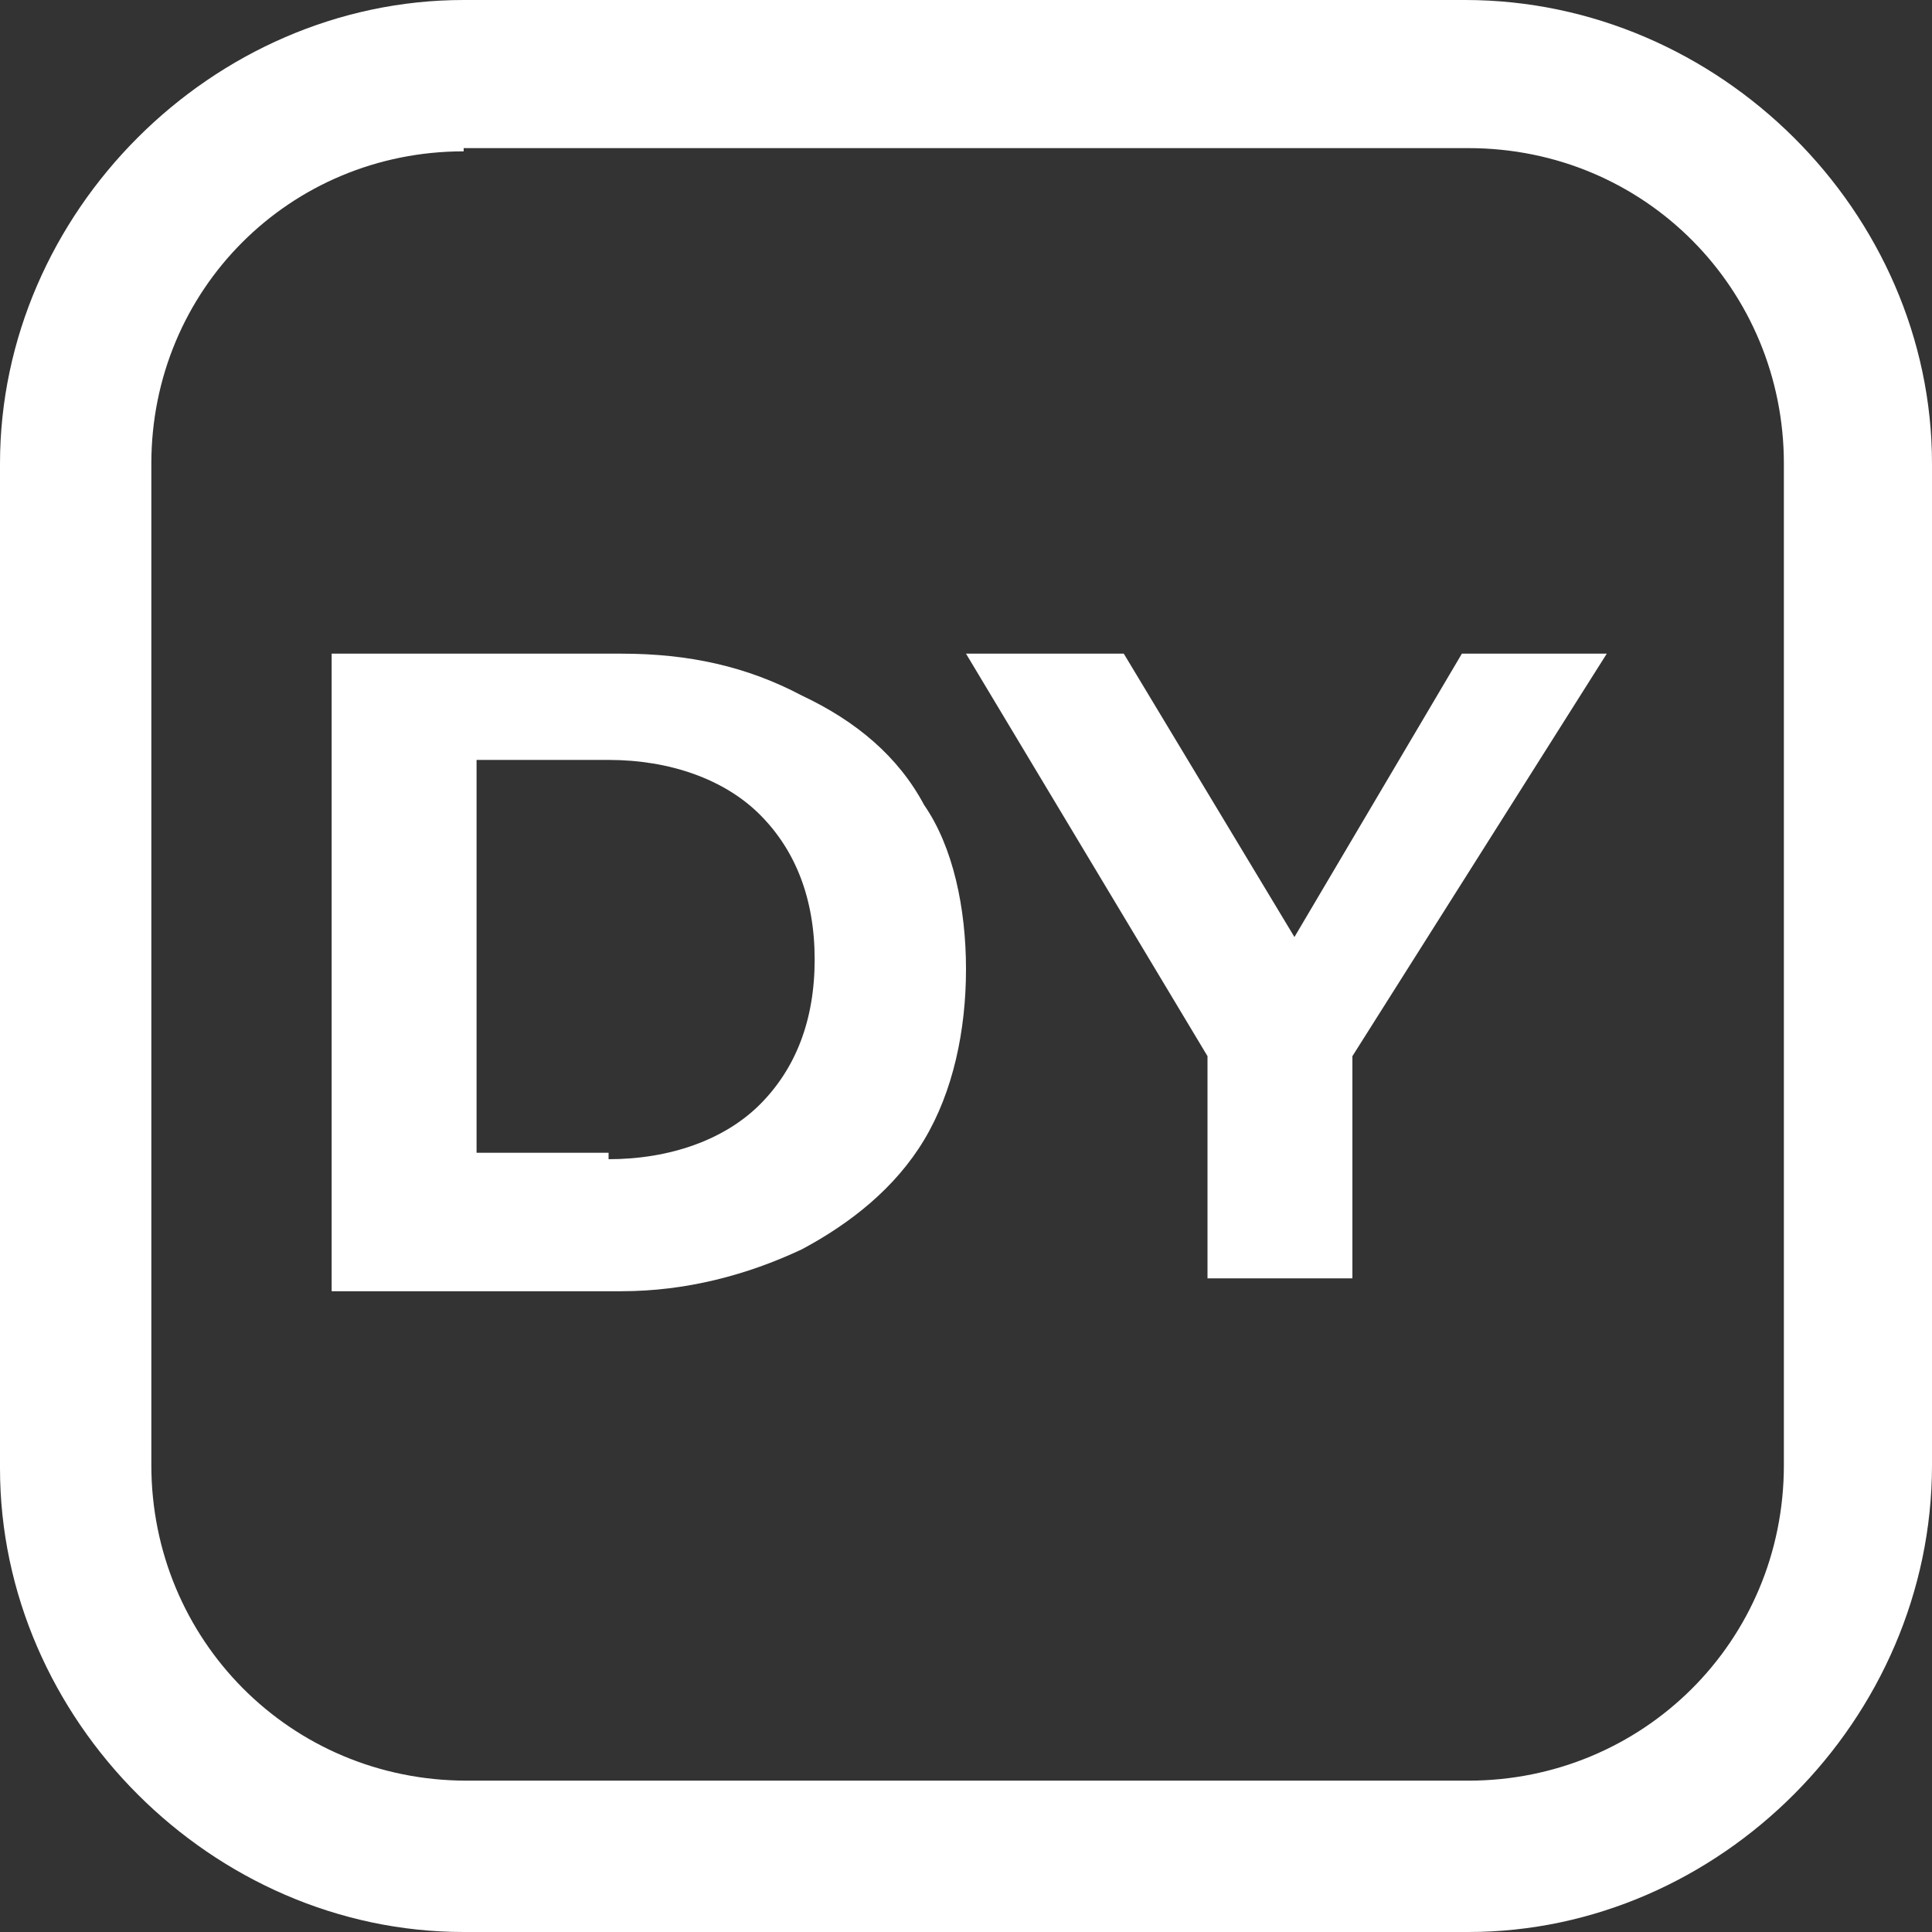
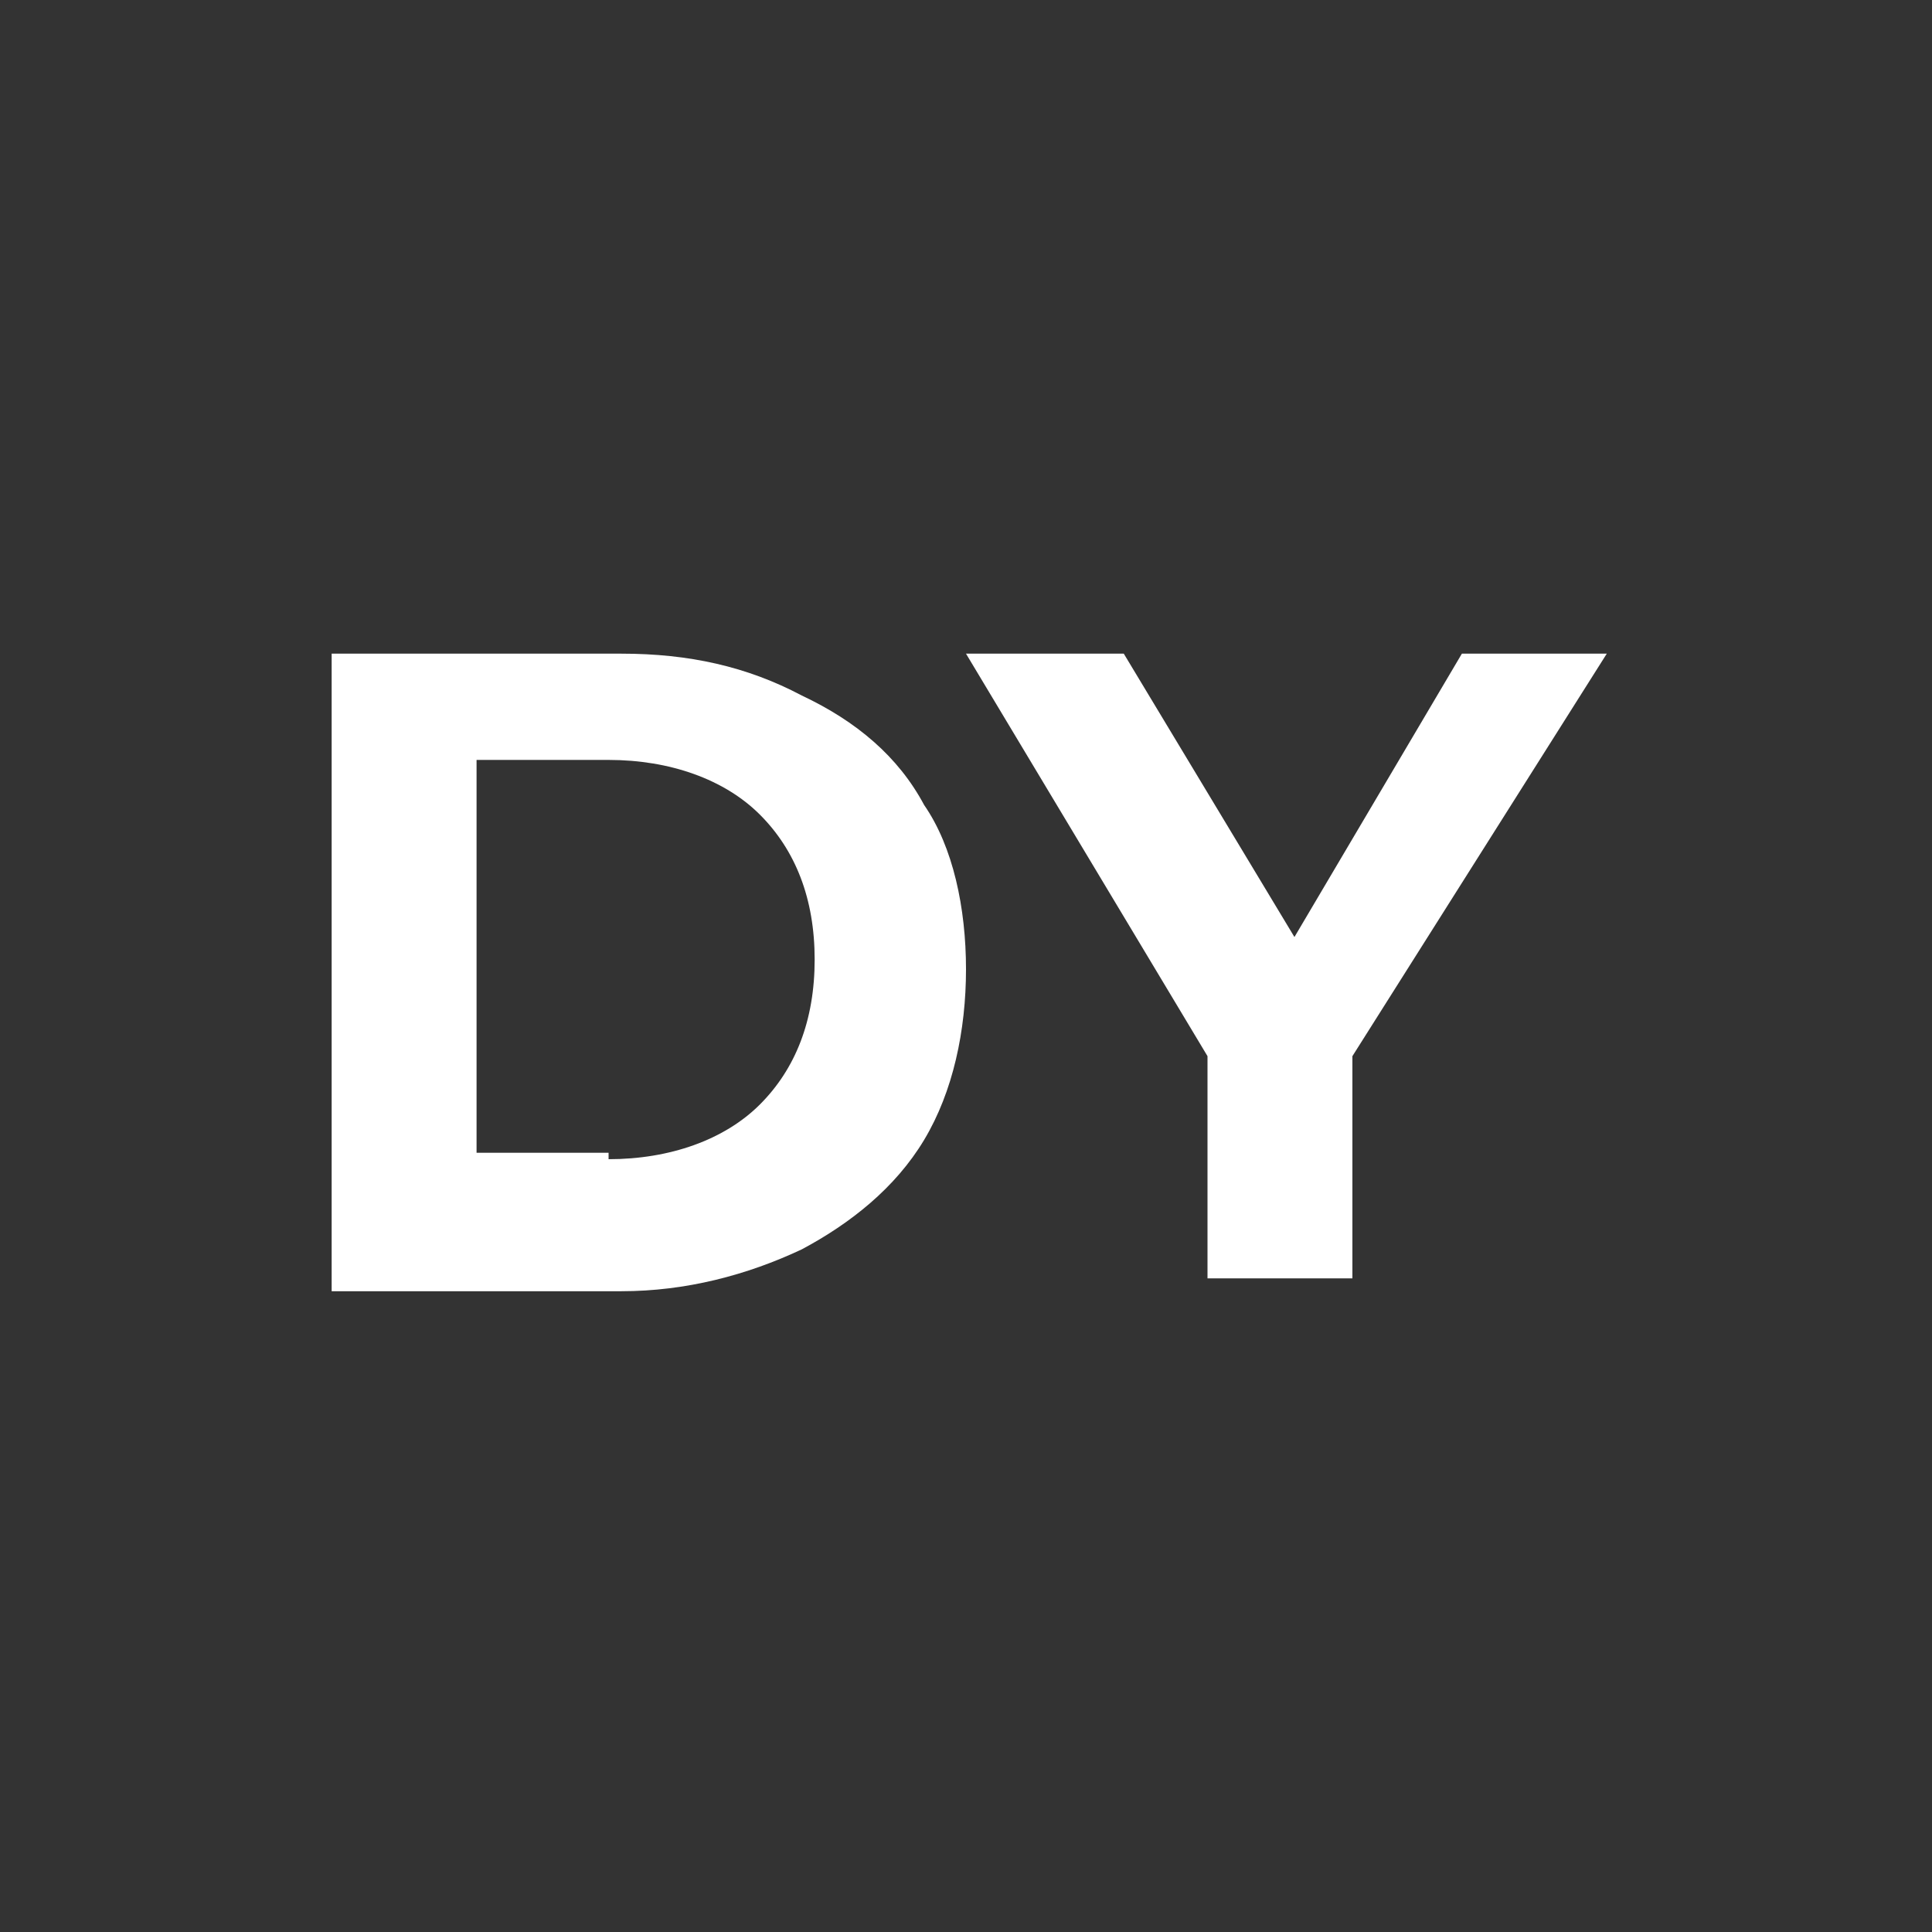
<svg xmlns="http://www.w3.org/2000/svg" version="1.1" id="Layer_1" x="0px" y="0px" viewBox="0 0 60 60" style="enable-background:new 0 0 60 60;" xml:space="preserve">
  <rect x="0" y="0" width="60" height="60" fill="#333333" stroke="none" />
  <style type="text/css">
	.st0{display:none;}
	.st1{display:inline;}
	.st2{display:inline;fill:#FFFFFF;}
	.st3{fill:#FFFFFF;}
</style>
  <g class="st0">
    <rect x="-1.1" y="-1.1" class="st1" width="62.1" height="62.1" />
  </g>
  <g id="Website_3_">
    <g>
-       <path class="st3" d="M45.6,60H14.4C6.6,60,0,53.4,0,45.6V14.4C0,6.6,6.6,0,14.4,0h31.1C53.4,0,60,6.6,60,14.4v31.1    C60,53.4,53.4,60,45.6,60z M14.4,4.7C9,4.7,4.7,9,4.7,14.4v31.1c0,5.4,4.3,9.8,9.8,9.8h31.1c5.4,0,9.8-4.3,9.8-9.8V14.4    c0-5.4-4.3-9.8-9.8-9.8H14.4z" />
-     </g>
+       </g>
    <g>
      <path class="st3" d="M10.3,20.3h9c2.1,0,3.9,0.4,5.6,1.3c1.7,0.8,3,1.9,3.8,3.4c0.9,1.3,1.3,3.2,1.3,5.1s-0.4,3.8-1.3,5.3    c-0.9,1.5-2.3,2.6-3.8,3.4c-1.7,0.8-3.6,1.3-5.6,1.3h-9V20.3z M18.9,36c1.9,0,3.6-0.6,4.7-1.7c1.1-1.1,1.7-2.6,1.7-4.5    s-0.6-3.4-1.7-4.5c-1.1-1.1-2.8-1.7-4.7-1.7h-4.1v12.2h4.1V36z" />
      <path class="st3" d="M42,32.8v6.9h-4.5v-6.9L30,20.3h4.9l5.3,8.8l5.2-8.8h4.5L42,32.8z" />
    </g>
  </g>
</svg>